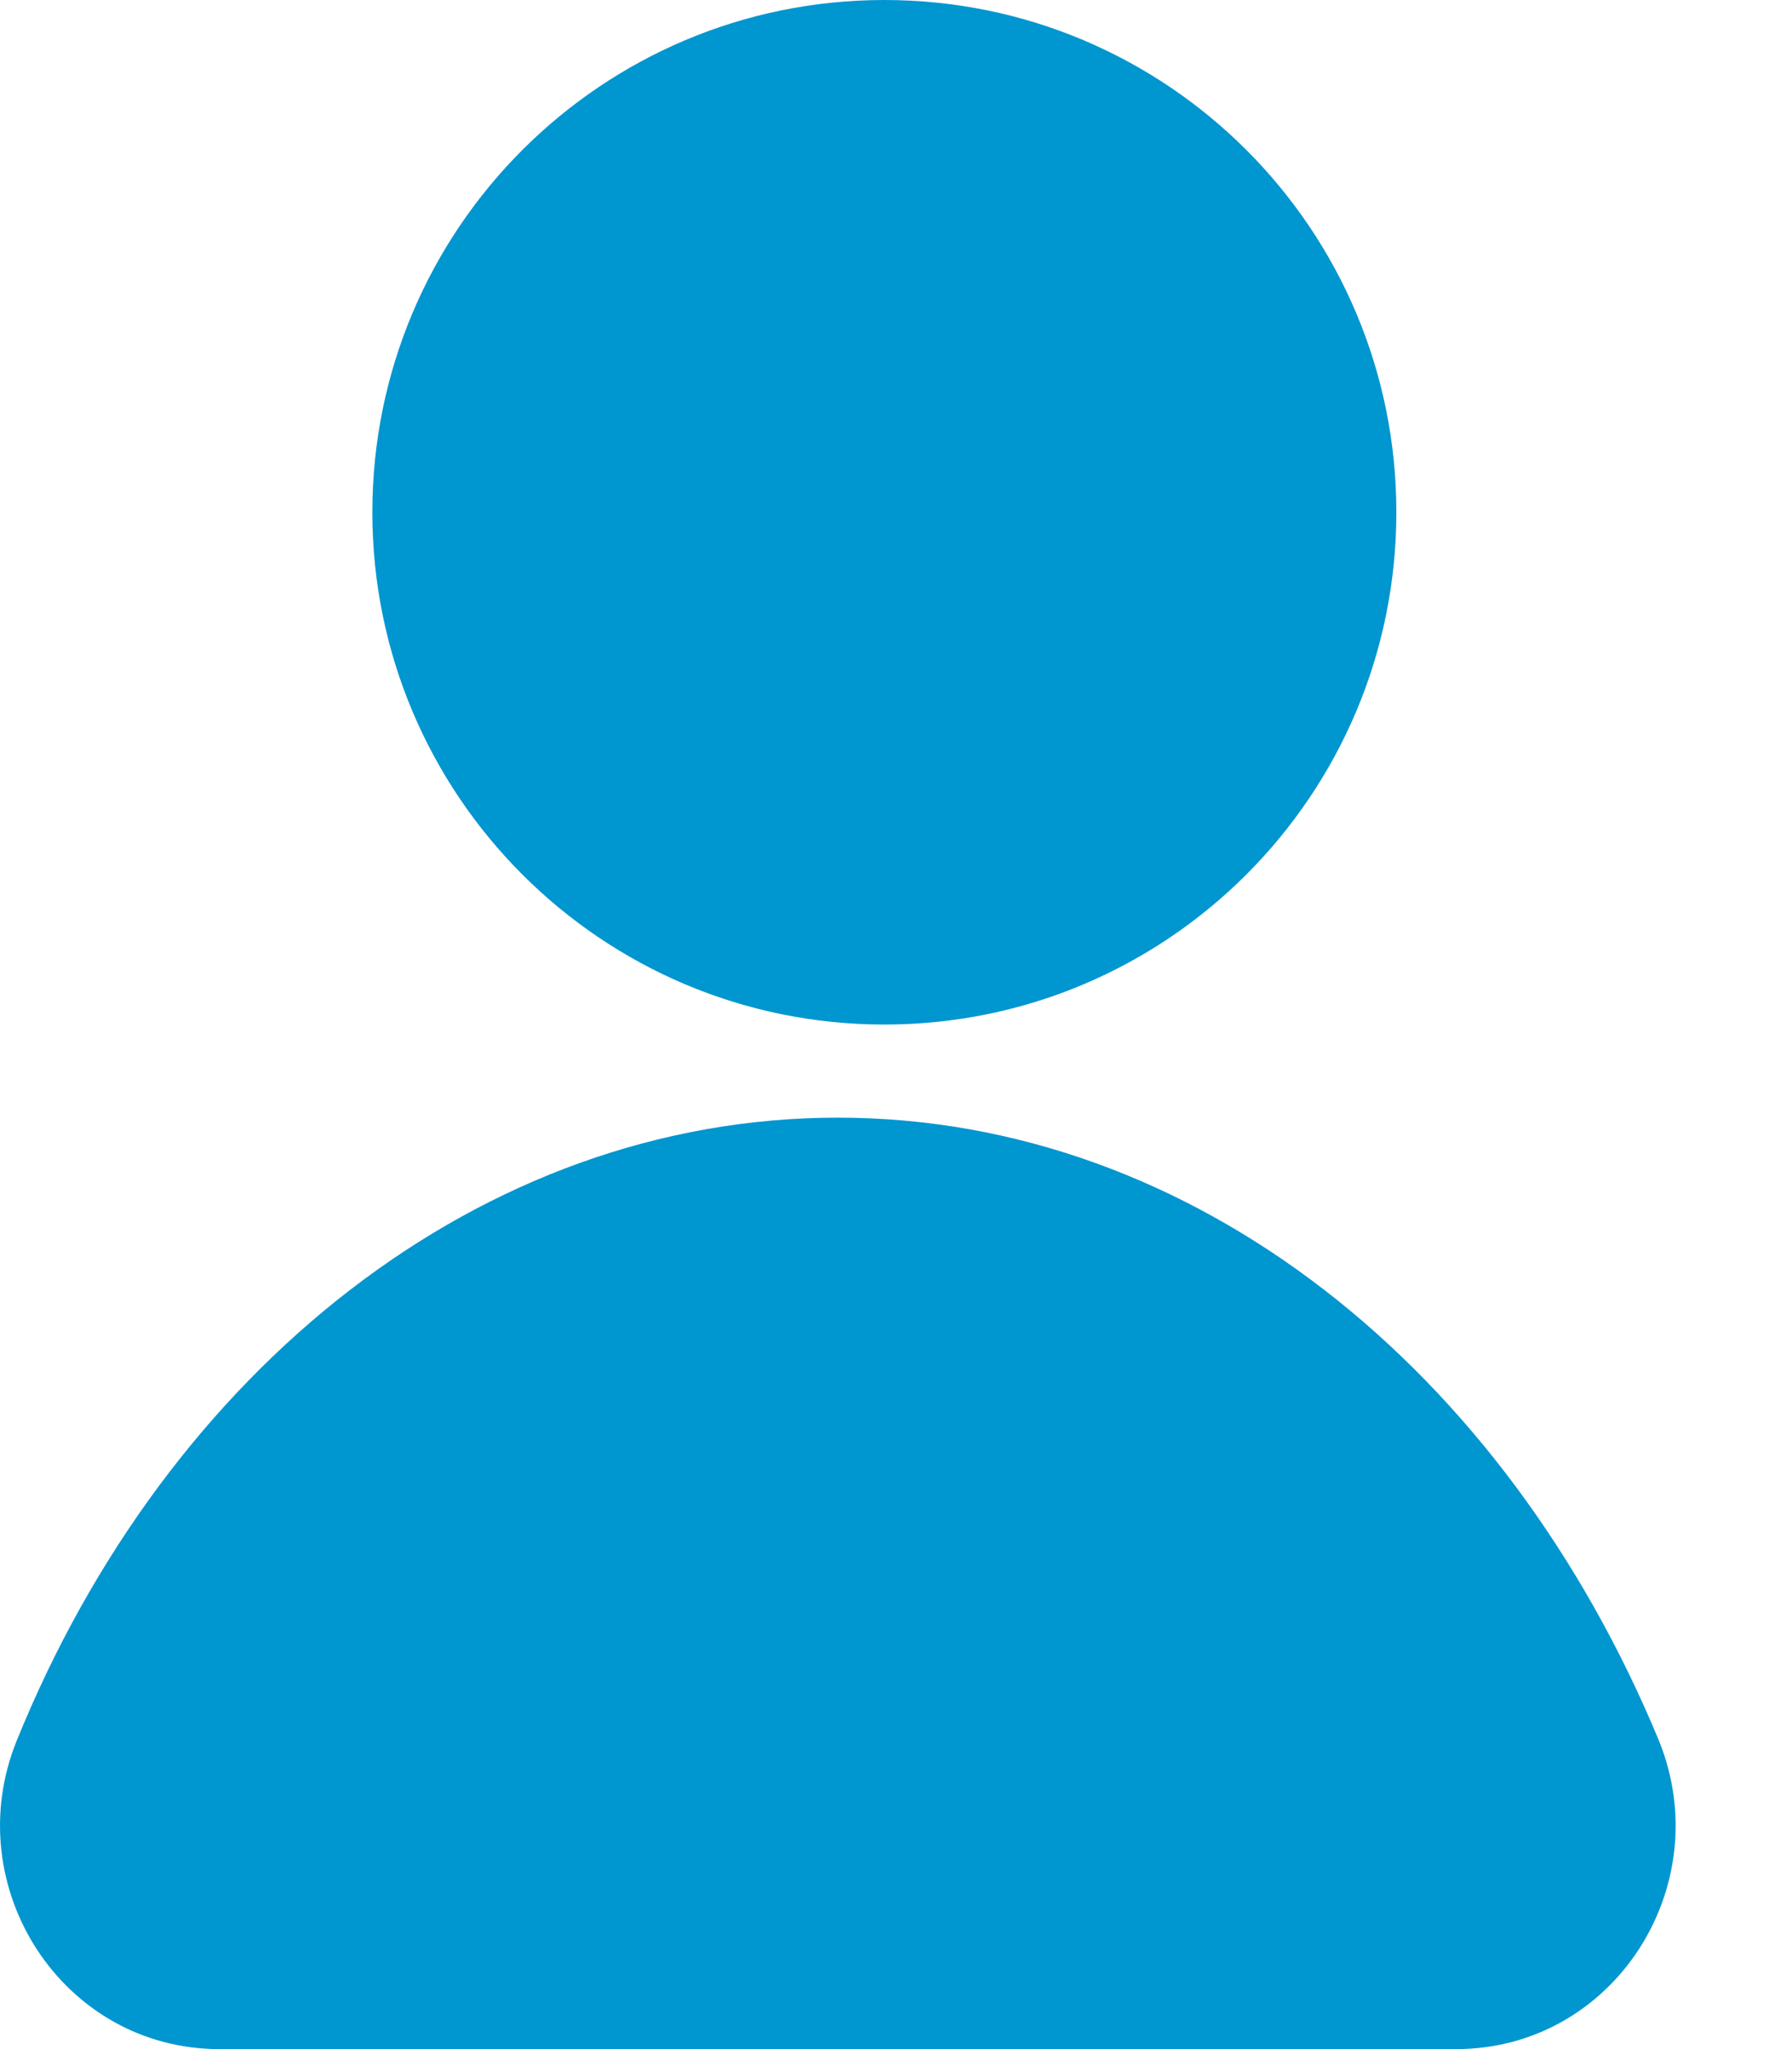
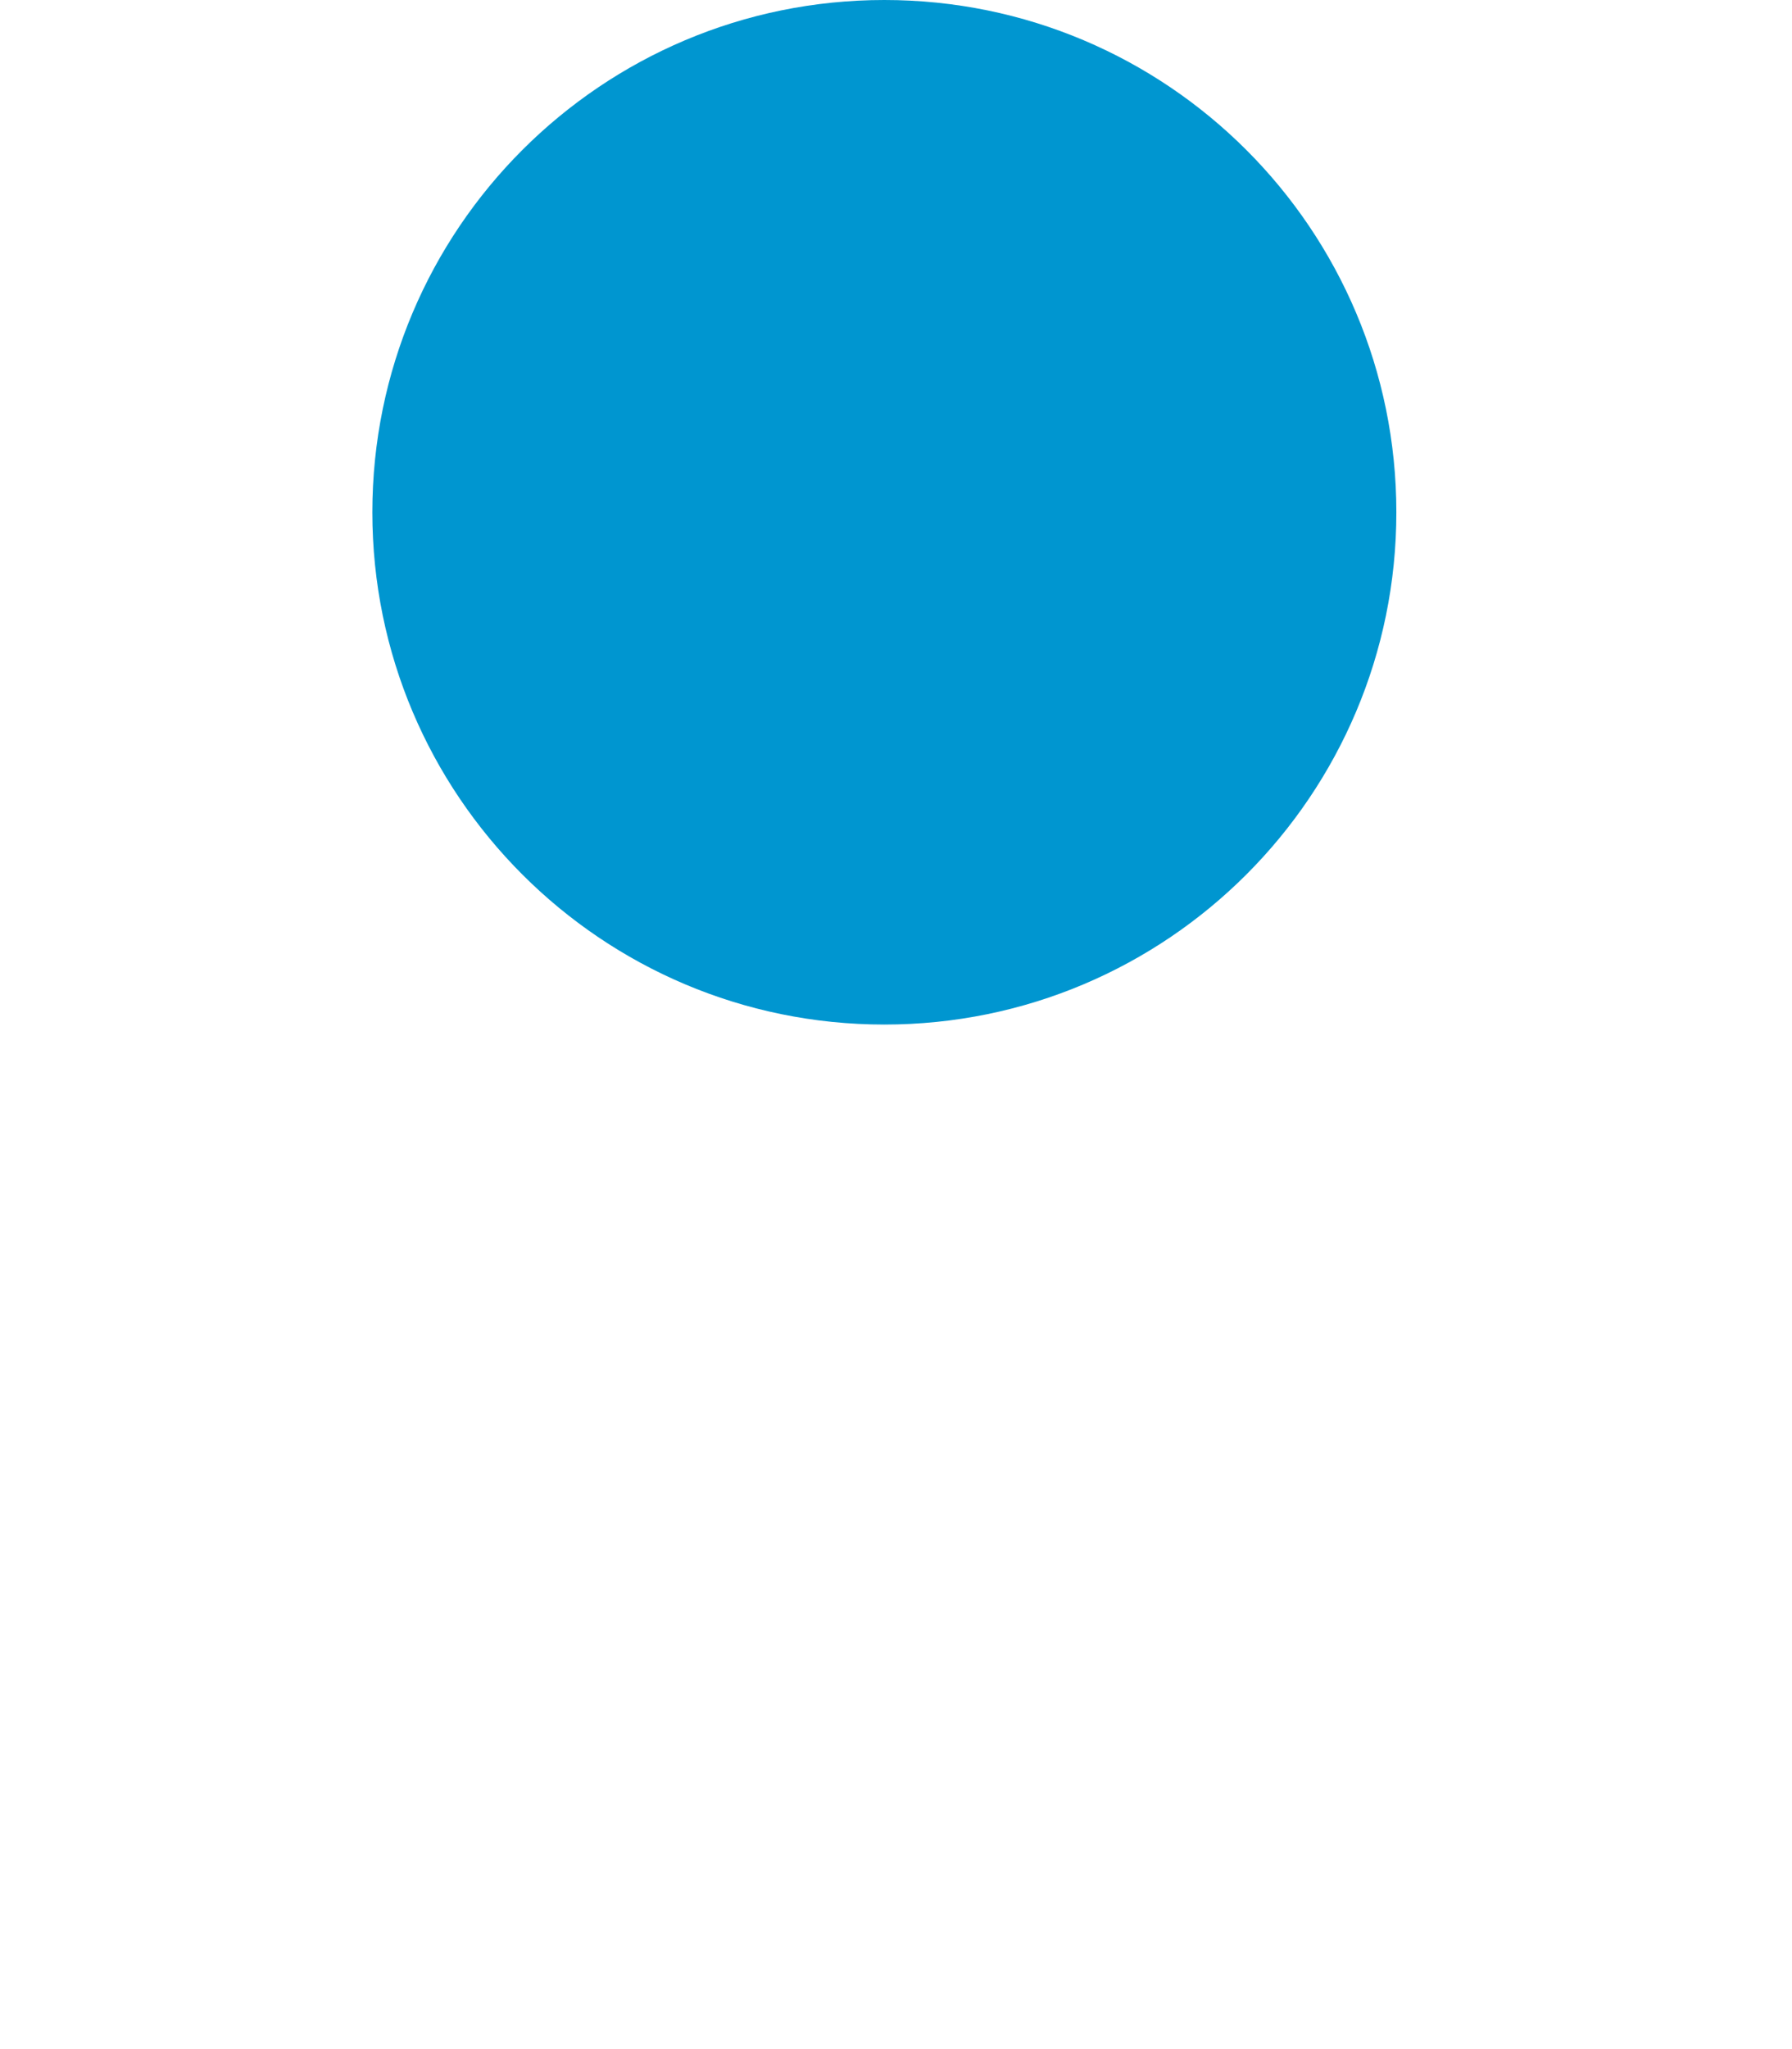
<svg xmlns="http://www.w3.org/2000/svg" width="14px" height="16px" viewBox="0 0 14 16" version="1.1">
  <title>Login_Icon</title>
  <desc>Created with Sketch.</desc>
  <g id="Symbols" stroke="none" stroke-width="1" fill="none" fill-rule="evenodd">
    <g id="Navigation-Desktop/Dark" transform="translate(-924, -52)" fill="#0096D0">
      <g id="Login_Icon" transform="translate(924, 52)">
        <path d="M10.909,4 C10.909,6.209 9.118,8 6.909,8 C4.7,8 2.909,6.209 2.909,4 C2.909,1.79 4.7,0 6.909,0 C9.118,0 10.909,1.79 10.909,4" id="Fill-1" />
-         <path d="M0.13,13.593 C-0.33,14.731 0.487,16 1.714,16 L11.376,16 C12.604,16 13.421,14.732 12.961,13.593 C11.76,10.695 9.332,8.727 6.545,8.727 C3.759,8.727 1.305,10.695 0.13,13.593 L0.13,13.593 Z" id="Fill-2" />
      </g>
    </g>
  </g>
</svg>